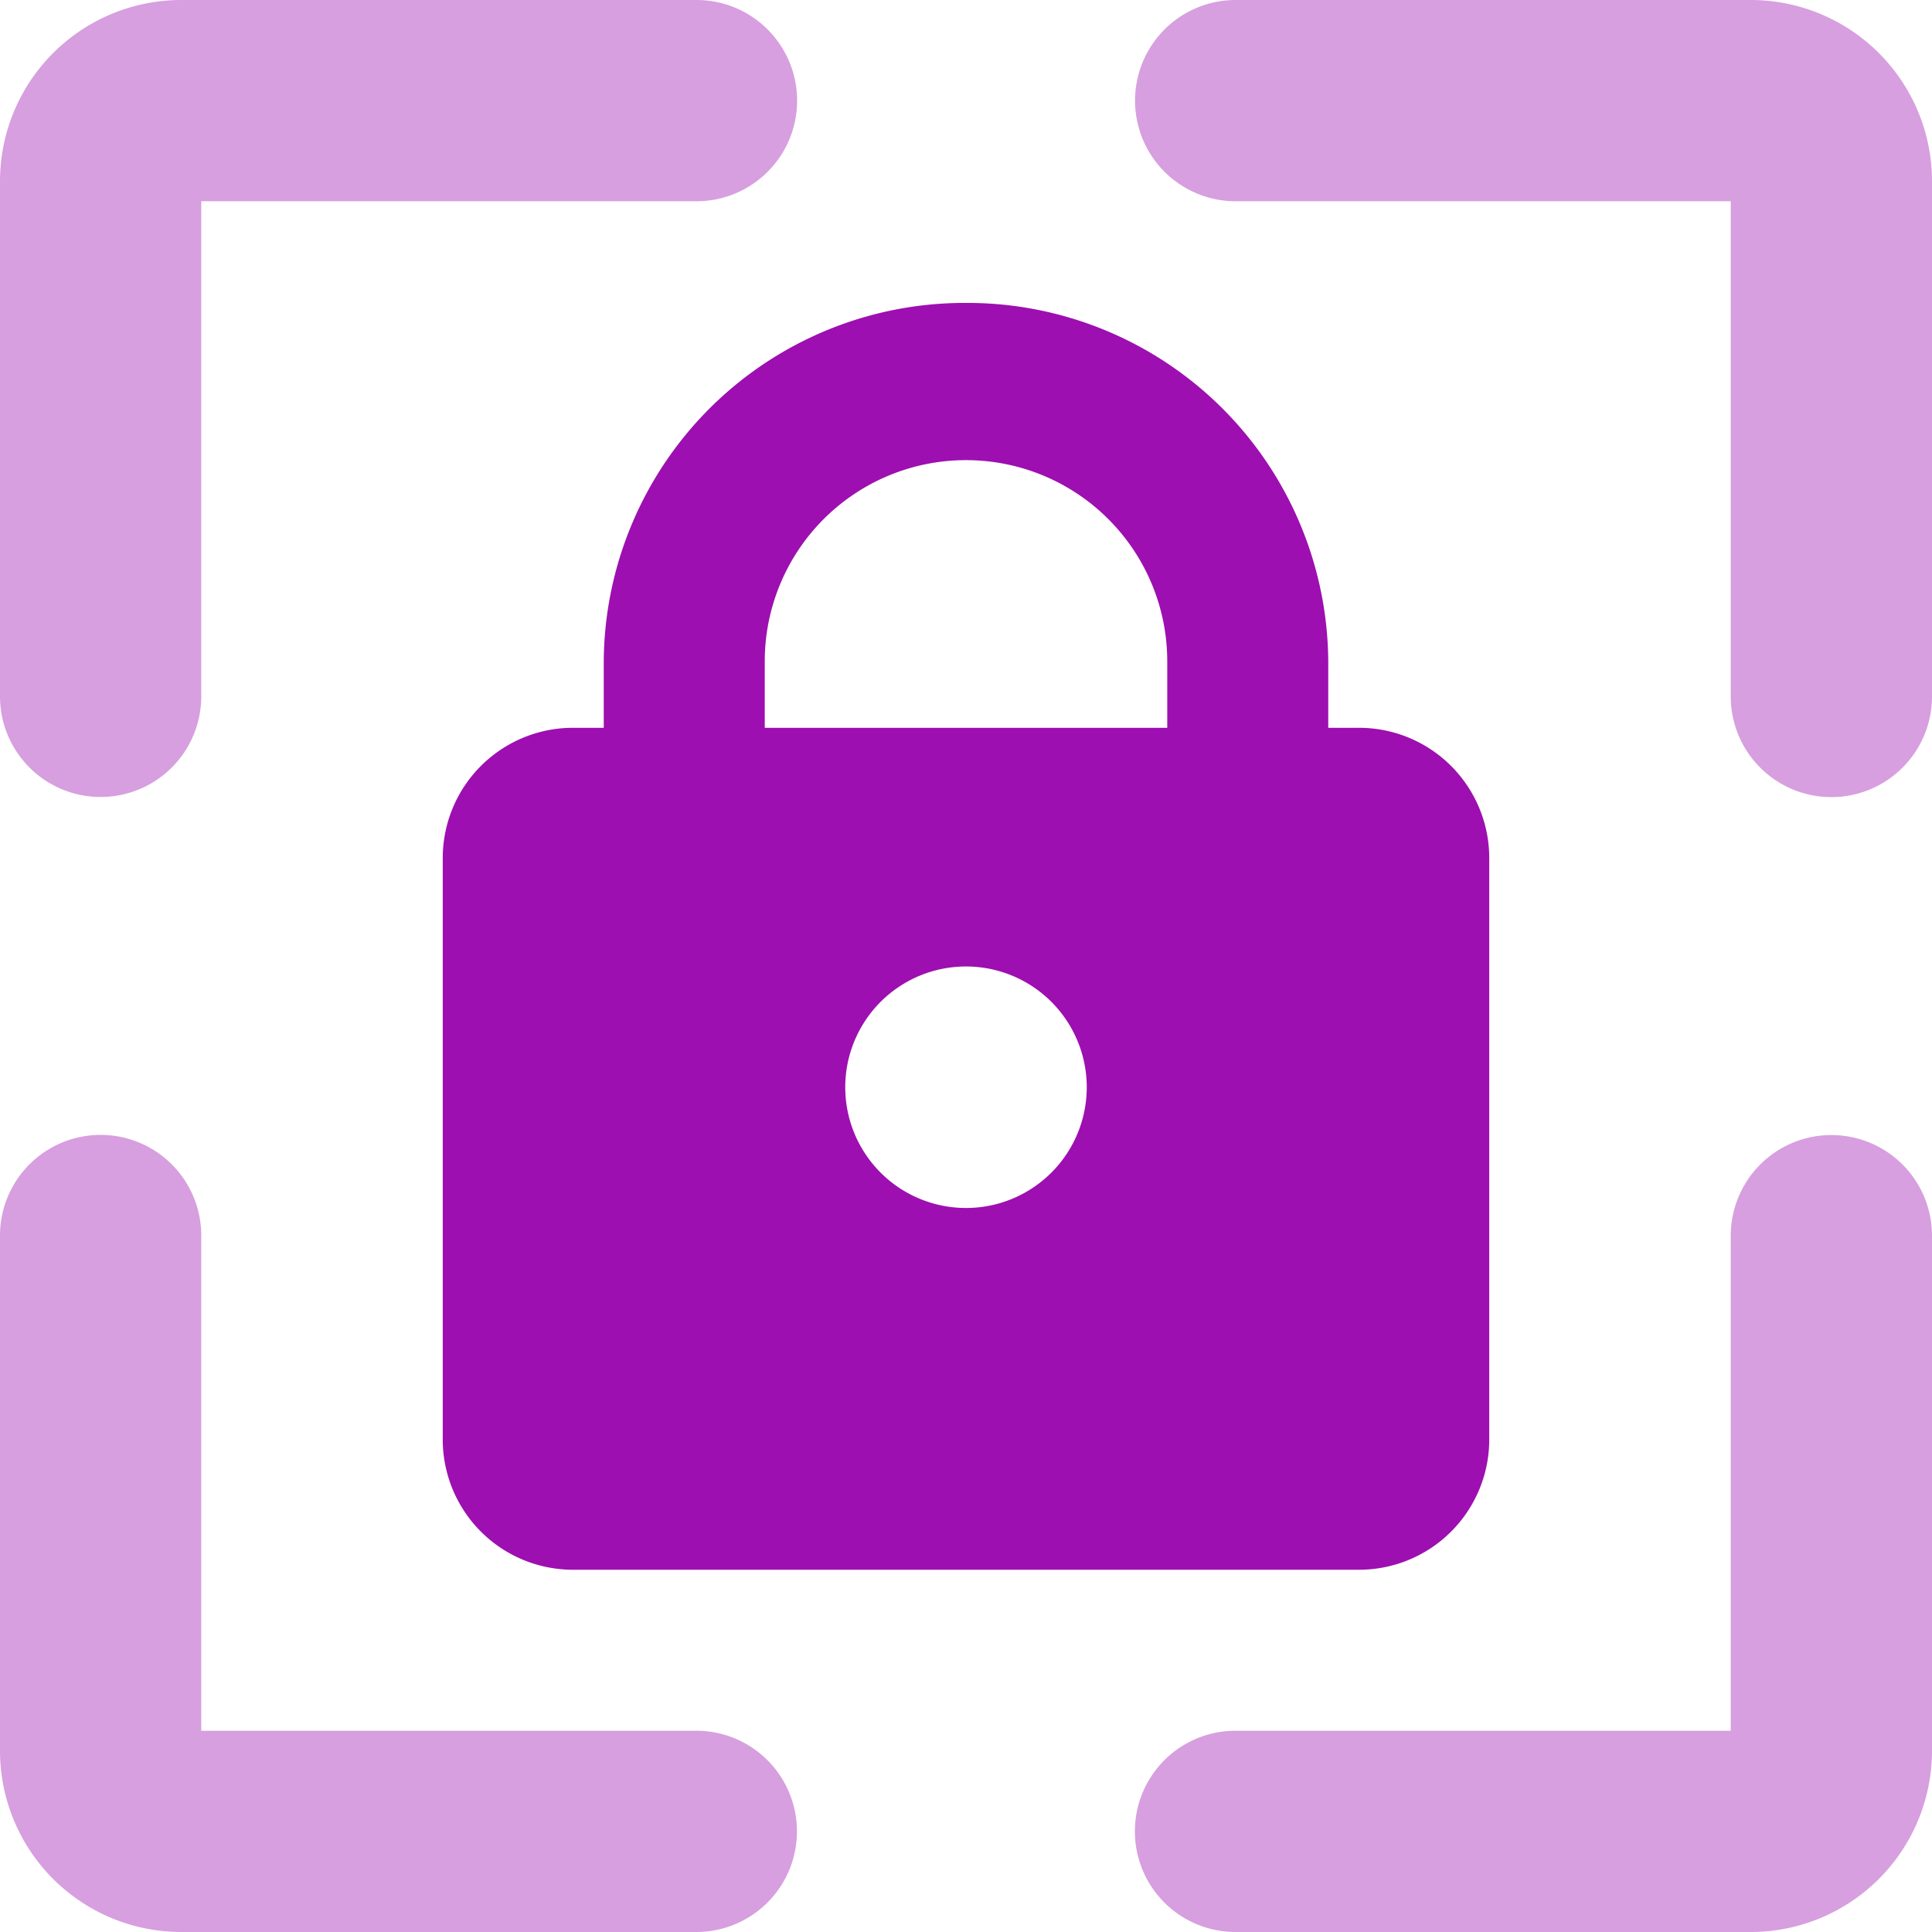
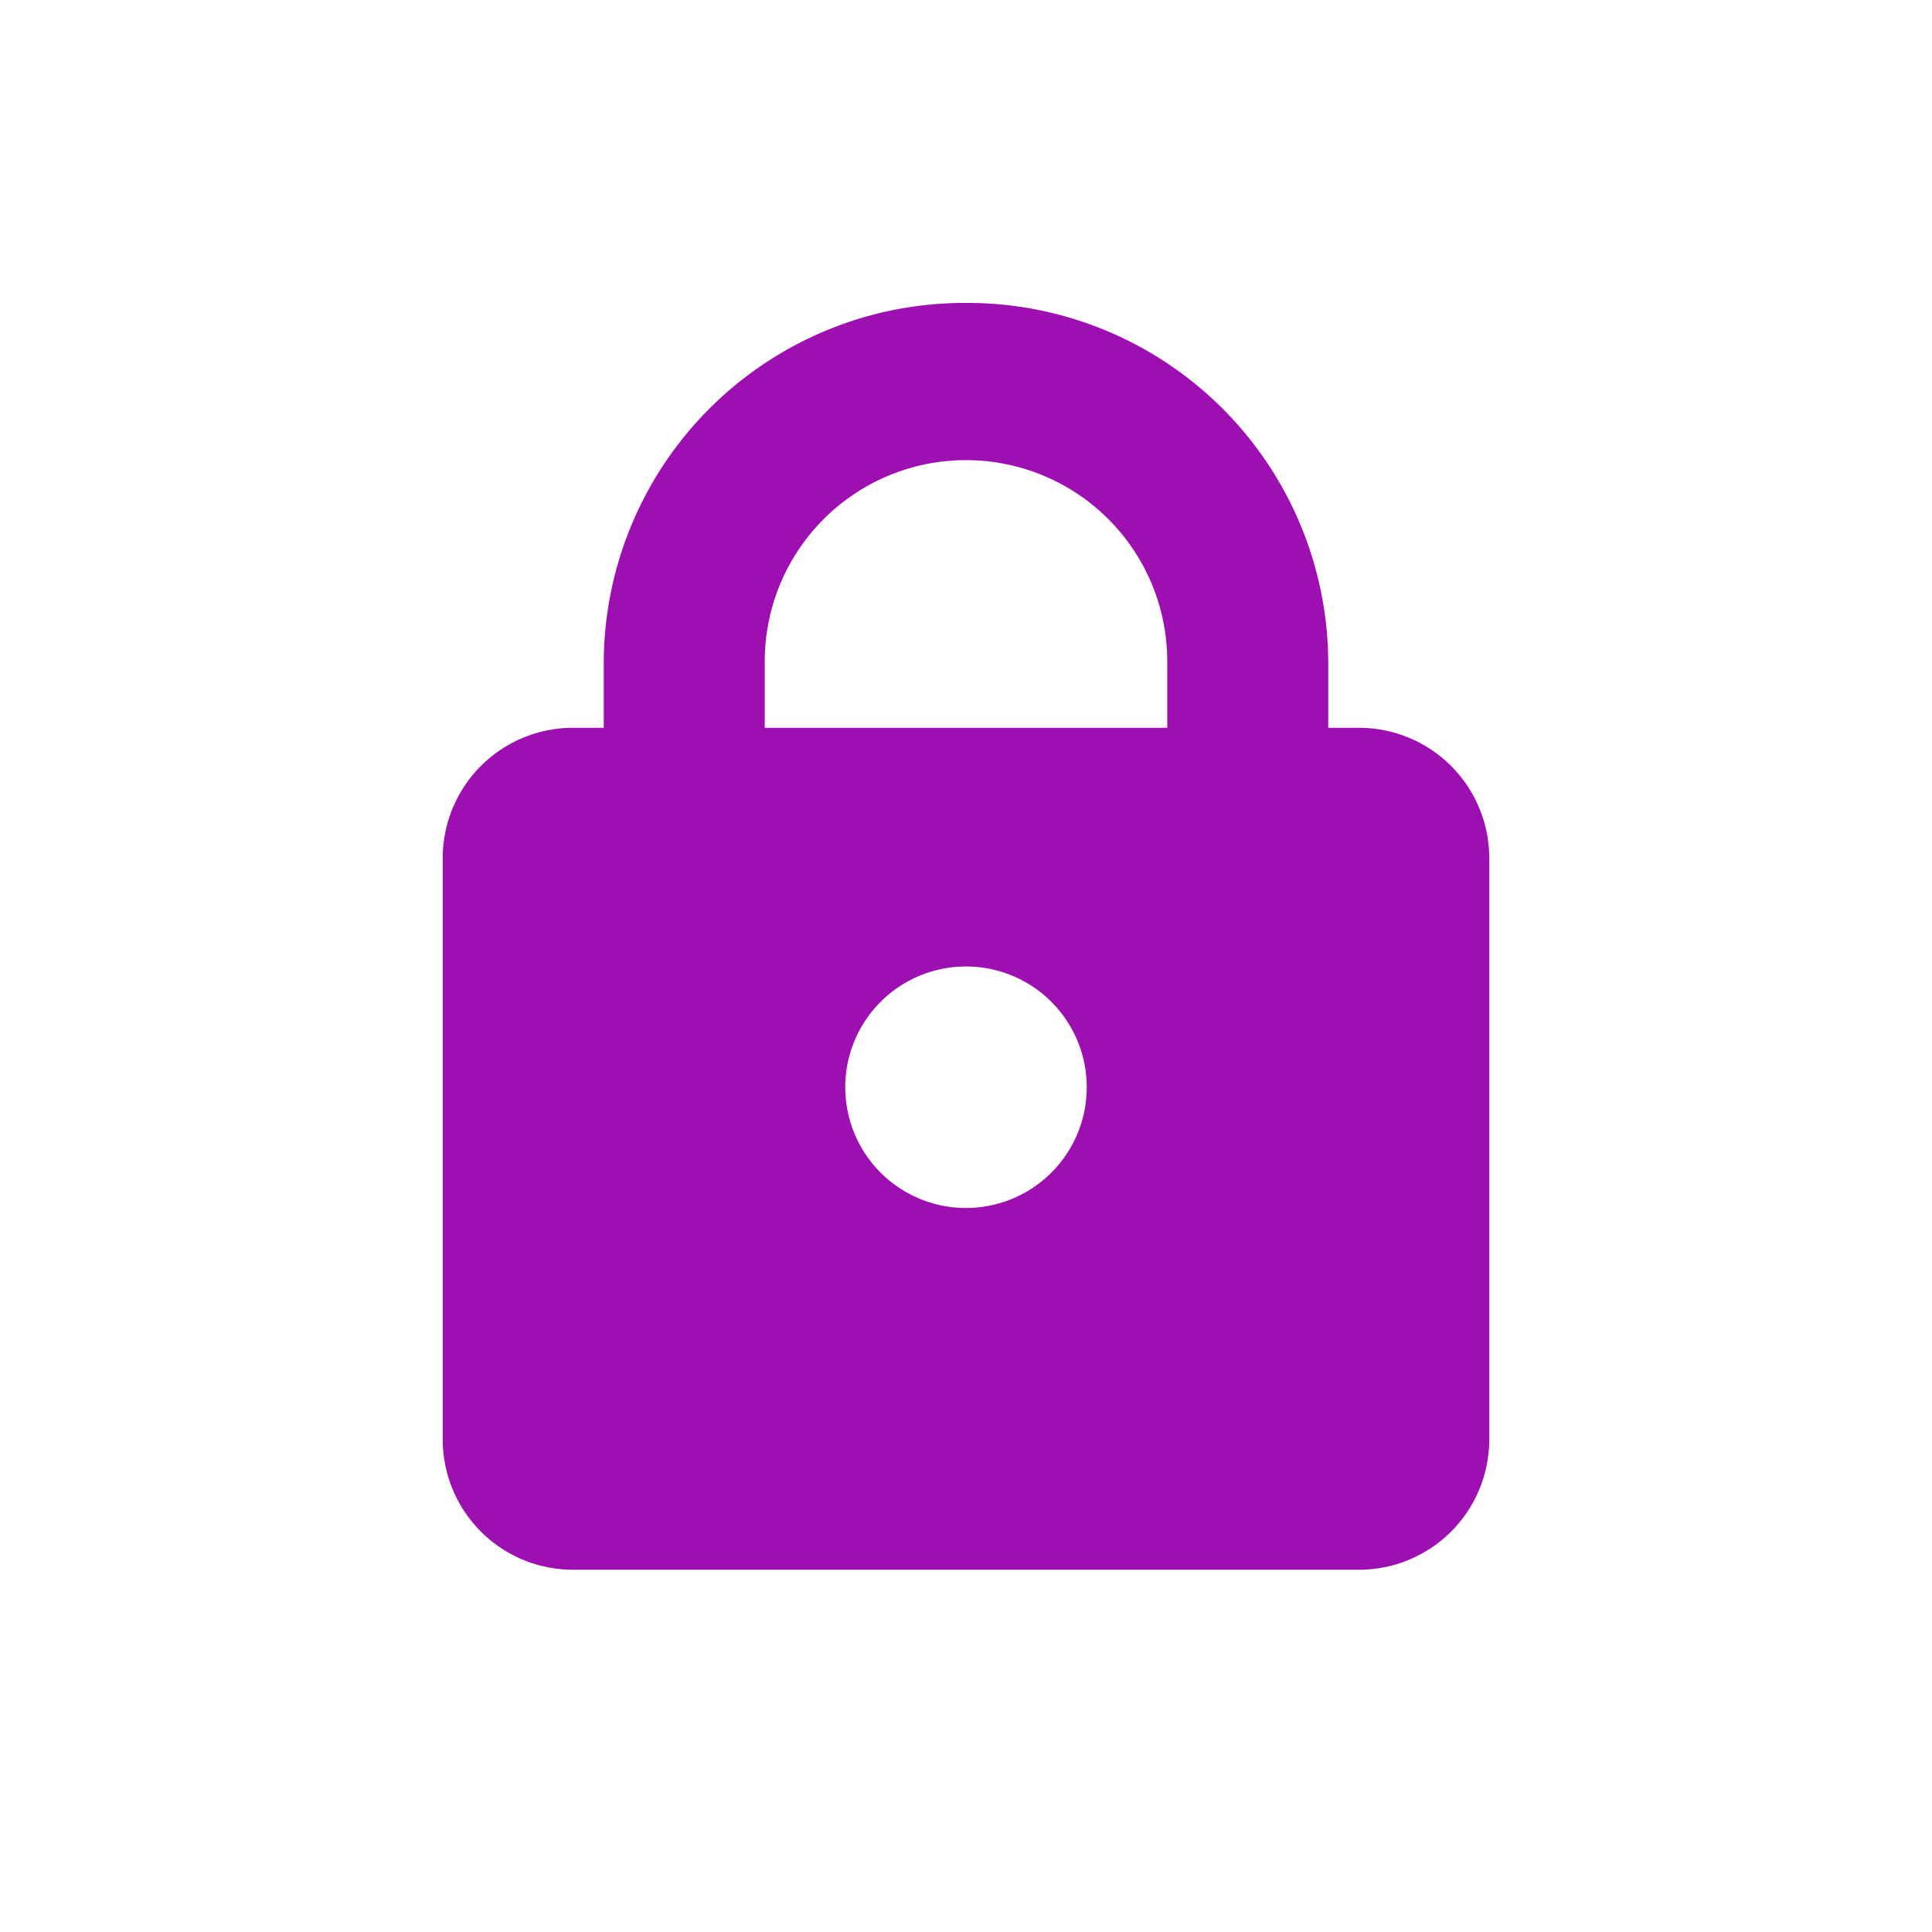
<svg xmlns="http://www.w3.org/2000/svg" width="48" height="48" viewBox="0 0 48 48">
  <g fill="none" fill-rule="nonzero">
-     <path fill="#D79FDF" d="M2.5 28.196a2.5 2.5 0 0 1 2.5 2.5V43h12.3a2.5 2.5 0 1 1 0 5H4.5A4.504 4.504 0 0 1 0 43.496v-12.8a2.5 2.5 0 0 1 2.5-2.5zm43 .004a2.5 2.5 0 0 1 2.5 2.504v12.8A4.504 4.504 0 0 1 43.496 48h-12.8a2.5 2.5 0 1 1 0-5H43V30.698a2.5 2.5 0 0 1 2.5-2.498zM43.5 0A4.504 4.504 0 0 1 48 4.504v12.8a2.5 2.5 0 1 1-5 0V5H30.7a2.5 2.5 0 1 1 0-5zM17.304 0a2.5 2.5 0 1 1 0 5H5v12.304a2.5 2.5 0 0 1-5-.006v-12.8A4.504 4.504 0 0 1 4.5 0z" />
    <path fill="#9D0FB0" d="M24 7.526a8.964 8.964 0 0 0-9 8.906v1.65h-.75A3.236 3.236 0 0 0 11 21.3v14.488A3.236 3.236 0 0 0 14.25 39h19.5A3.236 3.236 0 0 0 37 35.788V21.3a3.236 3.236 0 0 0-3.25-3.218H33v-1.65a8.964 8.964 0 0 0-9-8.906zm-5 8.906a5 5 0 0 1 10 0v1.65H19v-1.65zm5 13.58a3 3 0 1 1 0-6 3 3 0 0 1 0 6z" />
  </g>
</svg>